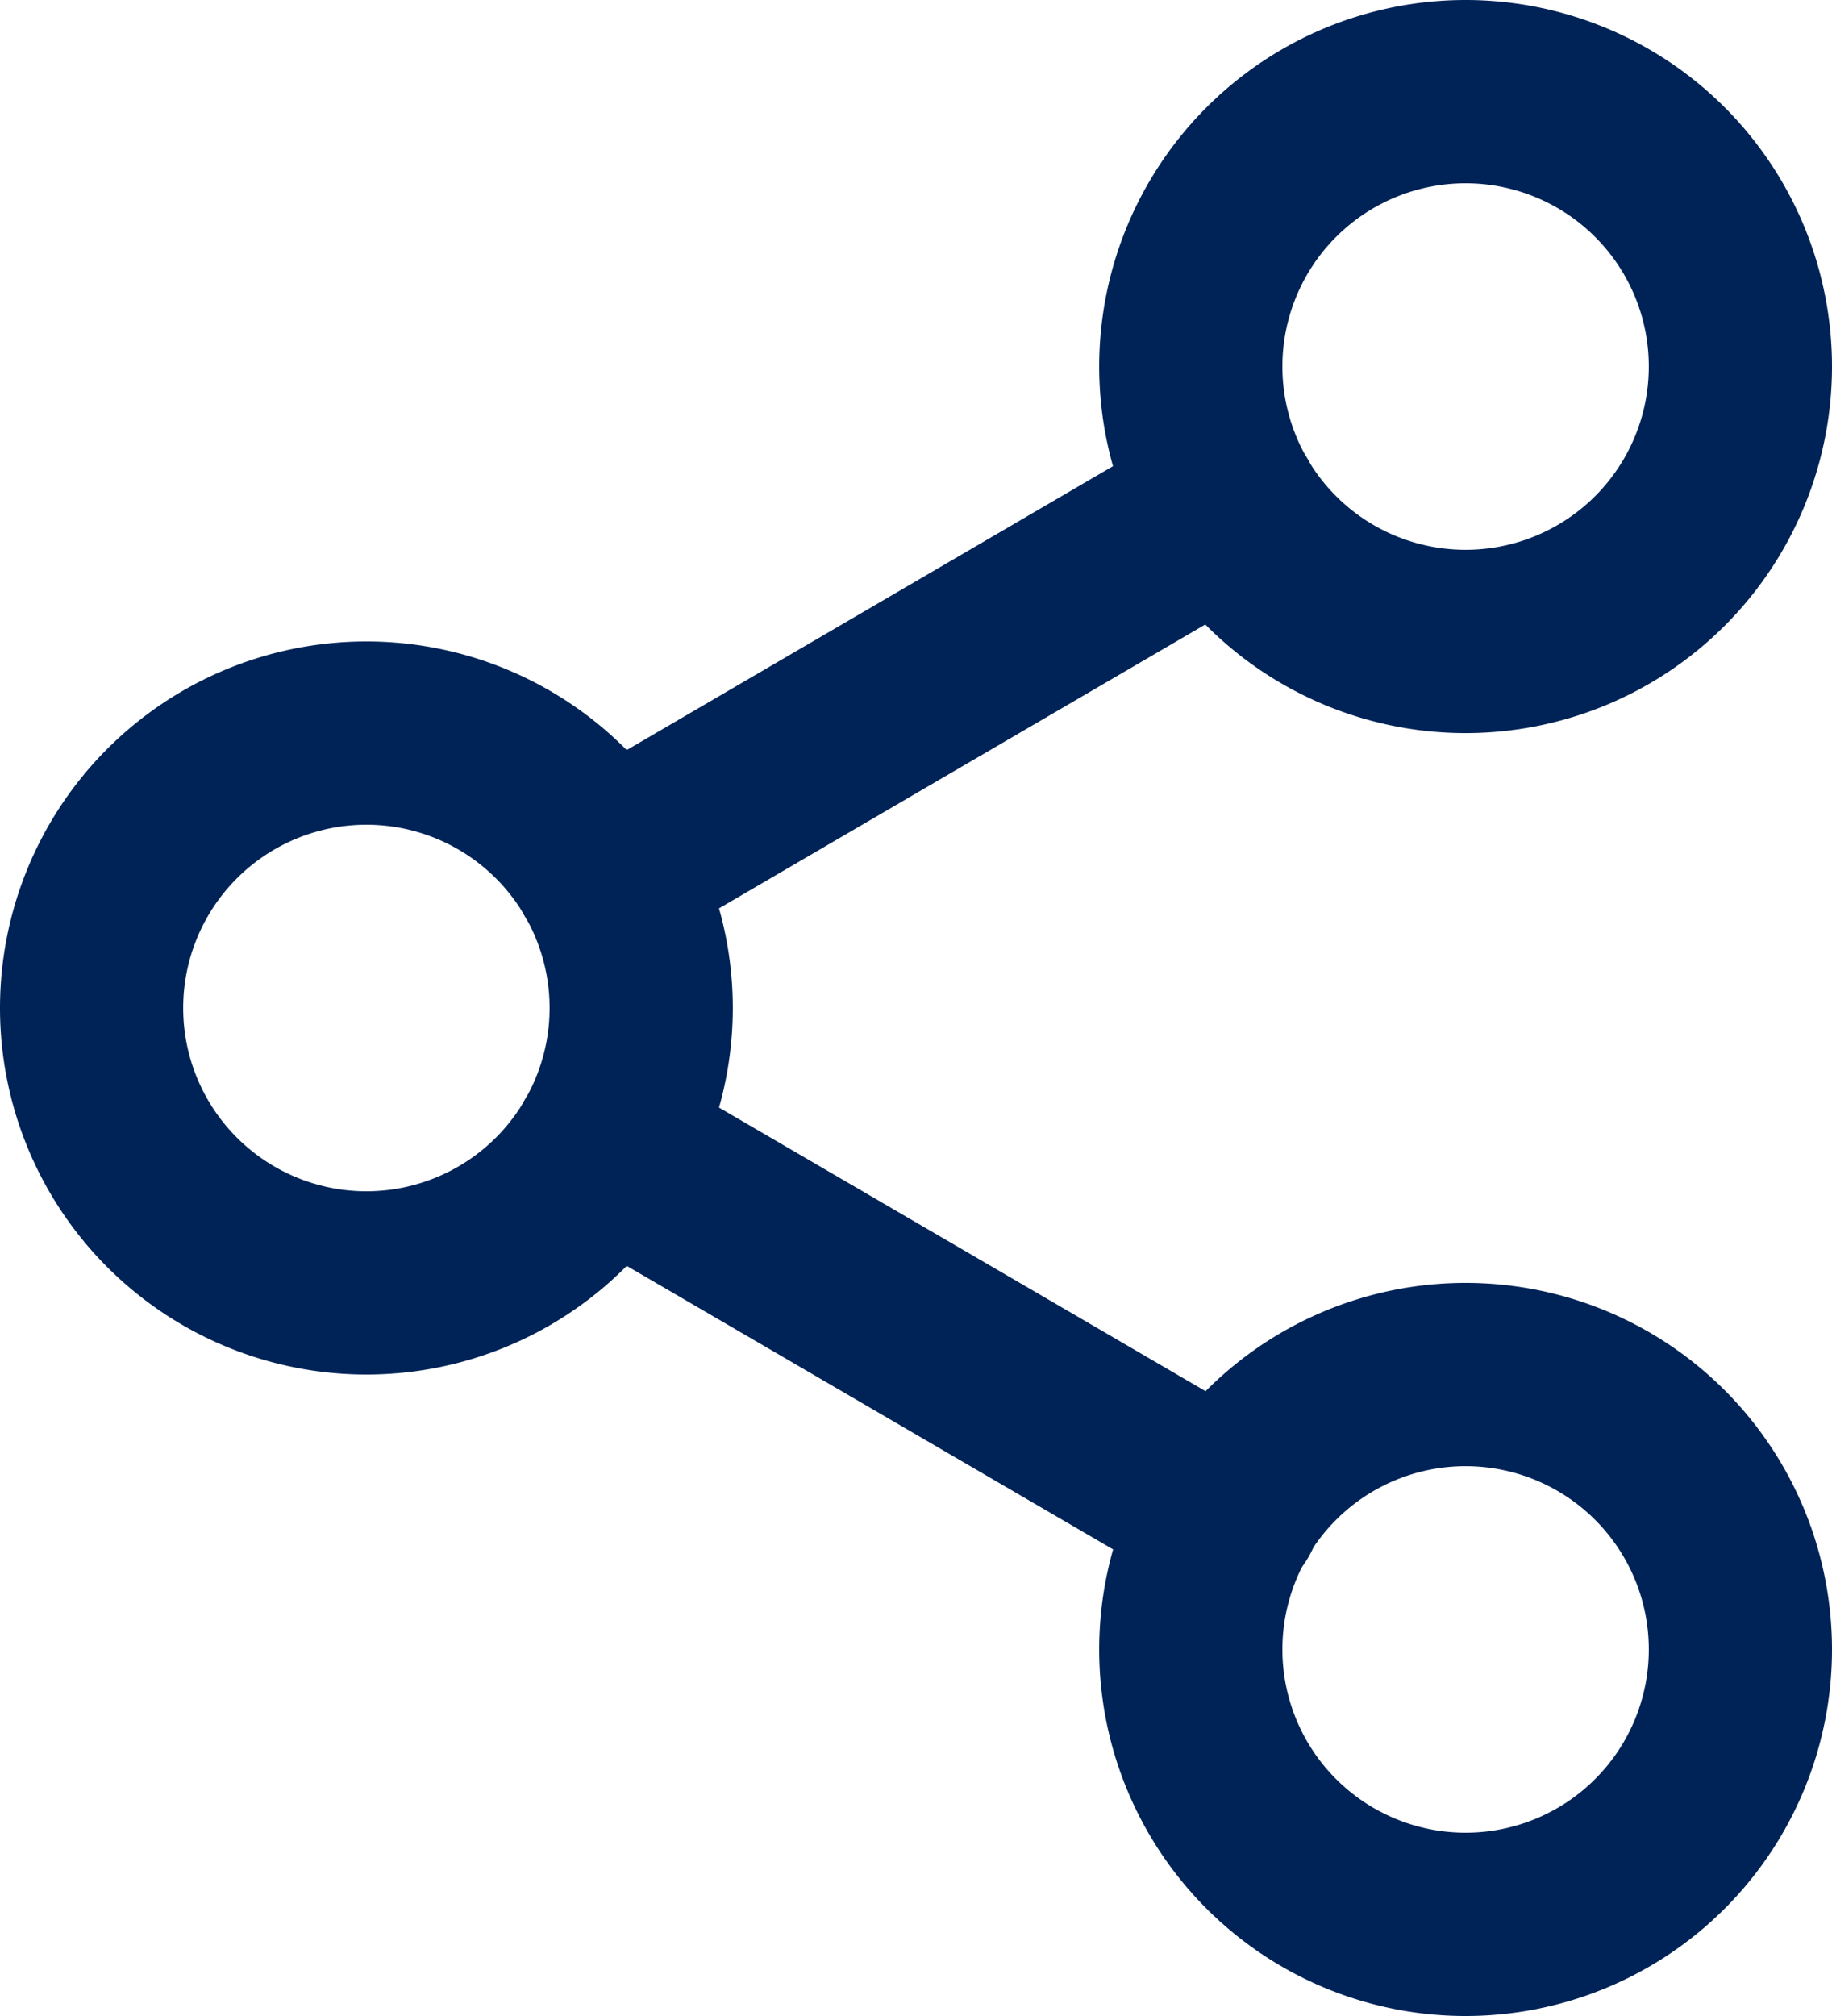
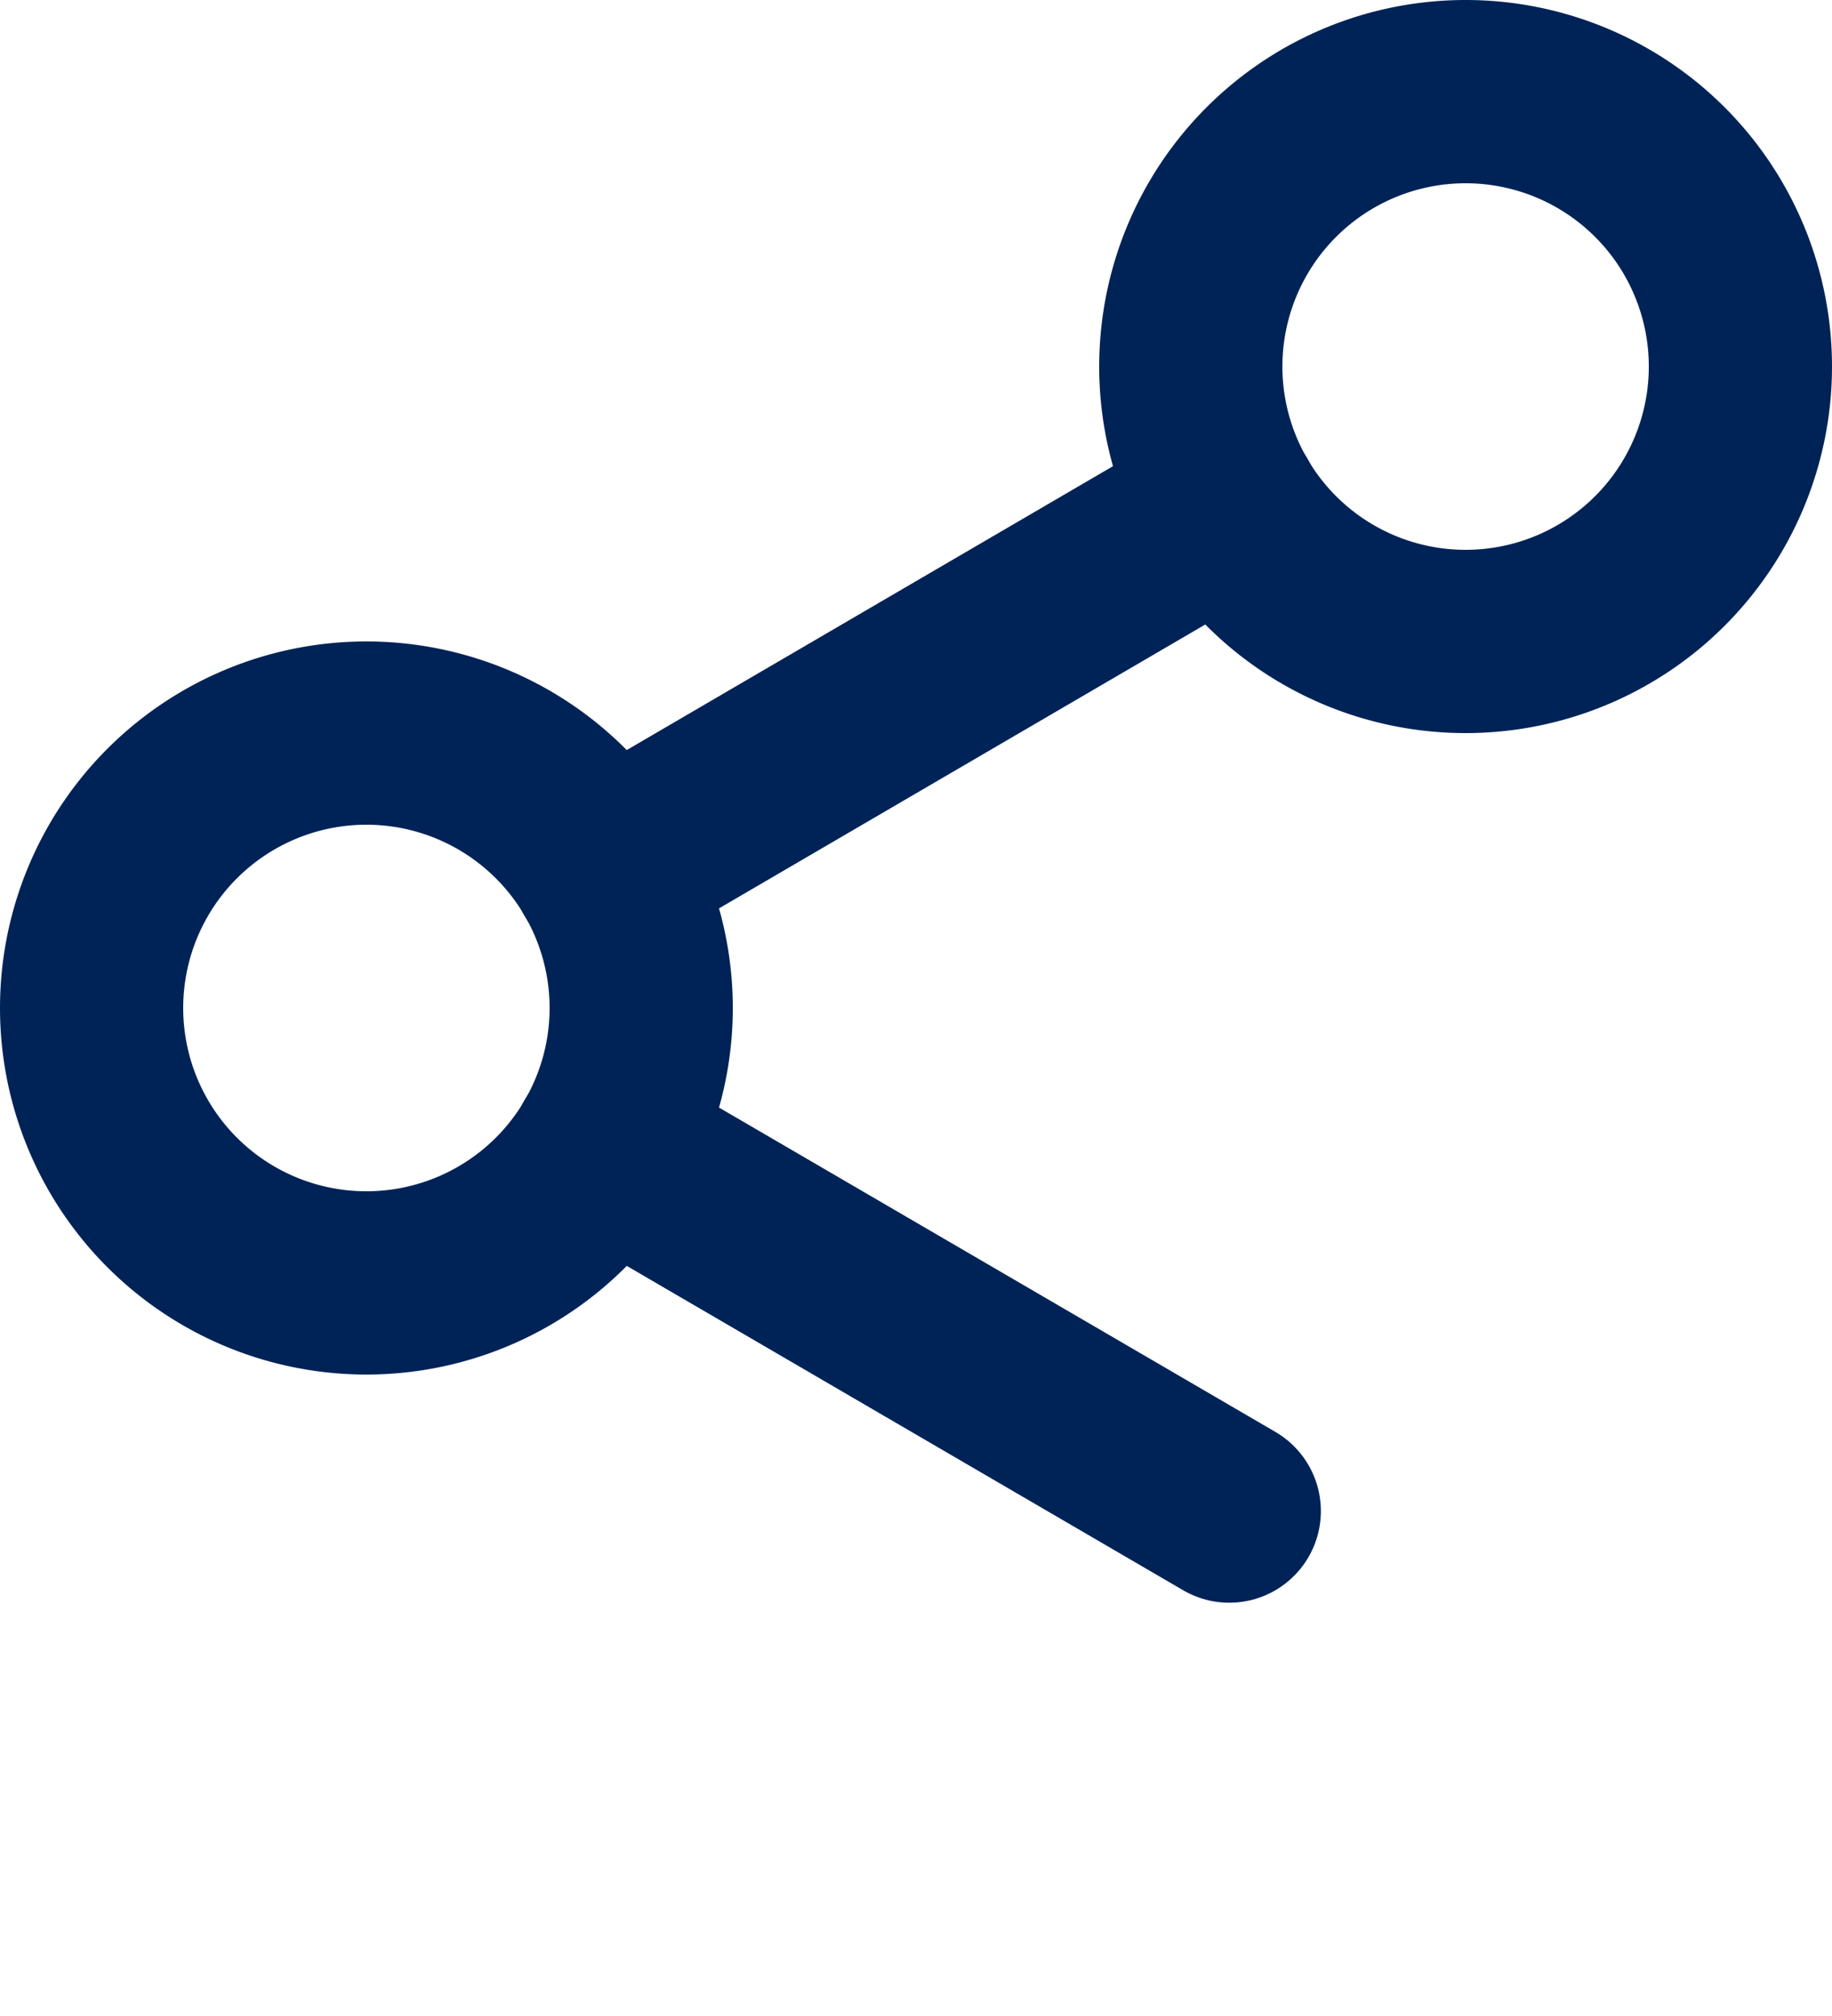
<svg xmlns="http://www.w3.org/2000/svg" width="30" height="33" viewBox="0 0 30 33">
  <g id="Icon_feather-share-2" data-name="Icon feather-share-2" transform="translate(1.5 1.5)">
    <path id="Path_54341" data-name="Path 54341" d="M31.5,7.5A4.5,4.5,0,1,1,27,3a4.5,4.5,0,0,1,4.5,4.5Z" transform="translate(-4.5 -3)" fill="none" stroke="#002357" stroke-linecap="round" stroke-linejoin="round" stroke-width="3" />
    <path id="Path_54342" data-name="Path 54342" d="M13.5,18A4.5,4.5,0,1,1,9,13.5,4.5,4.5,0,0,1,13.5,18Z" transform="translate(-4.5 -3)" fill="none" stroke="#002357" stroke-linecap="round" stroke-linejoin="round" stroke-width="3" />
-     <path id="Path_54343" data-name="Path 54343" d="M31.5,28.5A4.5,4.5,0,1,1,27,24,4.5,4.5,0,0,1,31.5,28.5Z" transform="translate(-4.5 -3)" fill="none" stroke="#002357" stroke-linecap="round" stroke-linejoin="round" stroke-width="3" />
    <path id="Path_54344" data-name="Path 54344" d="M12.885,20.265l10.245,5.97" transform="translate(-4.5 -3)" fill="none" stroke="#002357" stroke-linecap="round" stroke-linejoin="round" stroke-width="3" />
    <path id="Path_54345" data-name="Path 54345" d="M23.115,9.765l-10.23,5.97" transform="translate(-4.5 -3)" fill="none" stroke="#002357" stroke-linecap="round" stroke-linejoin="round" stroke-width="3" />
  </g>
</svg>